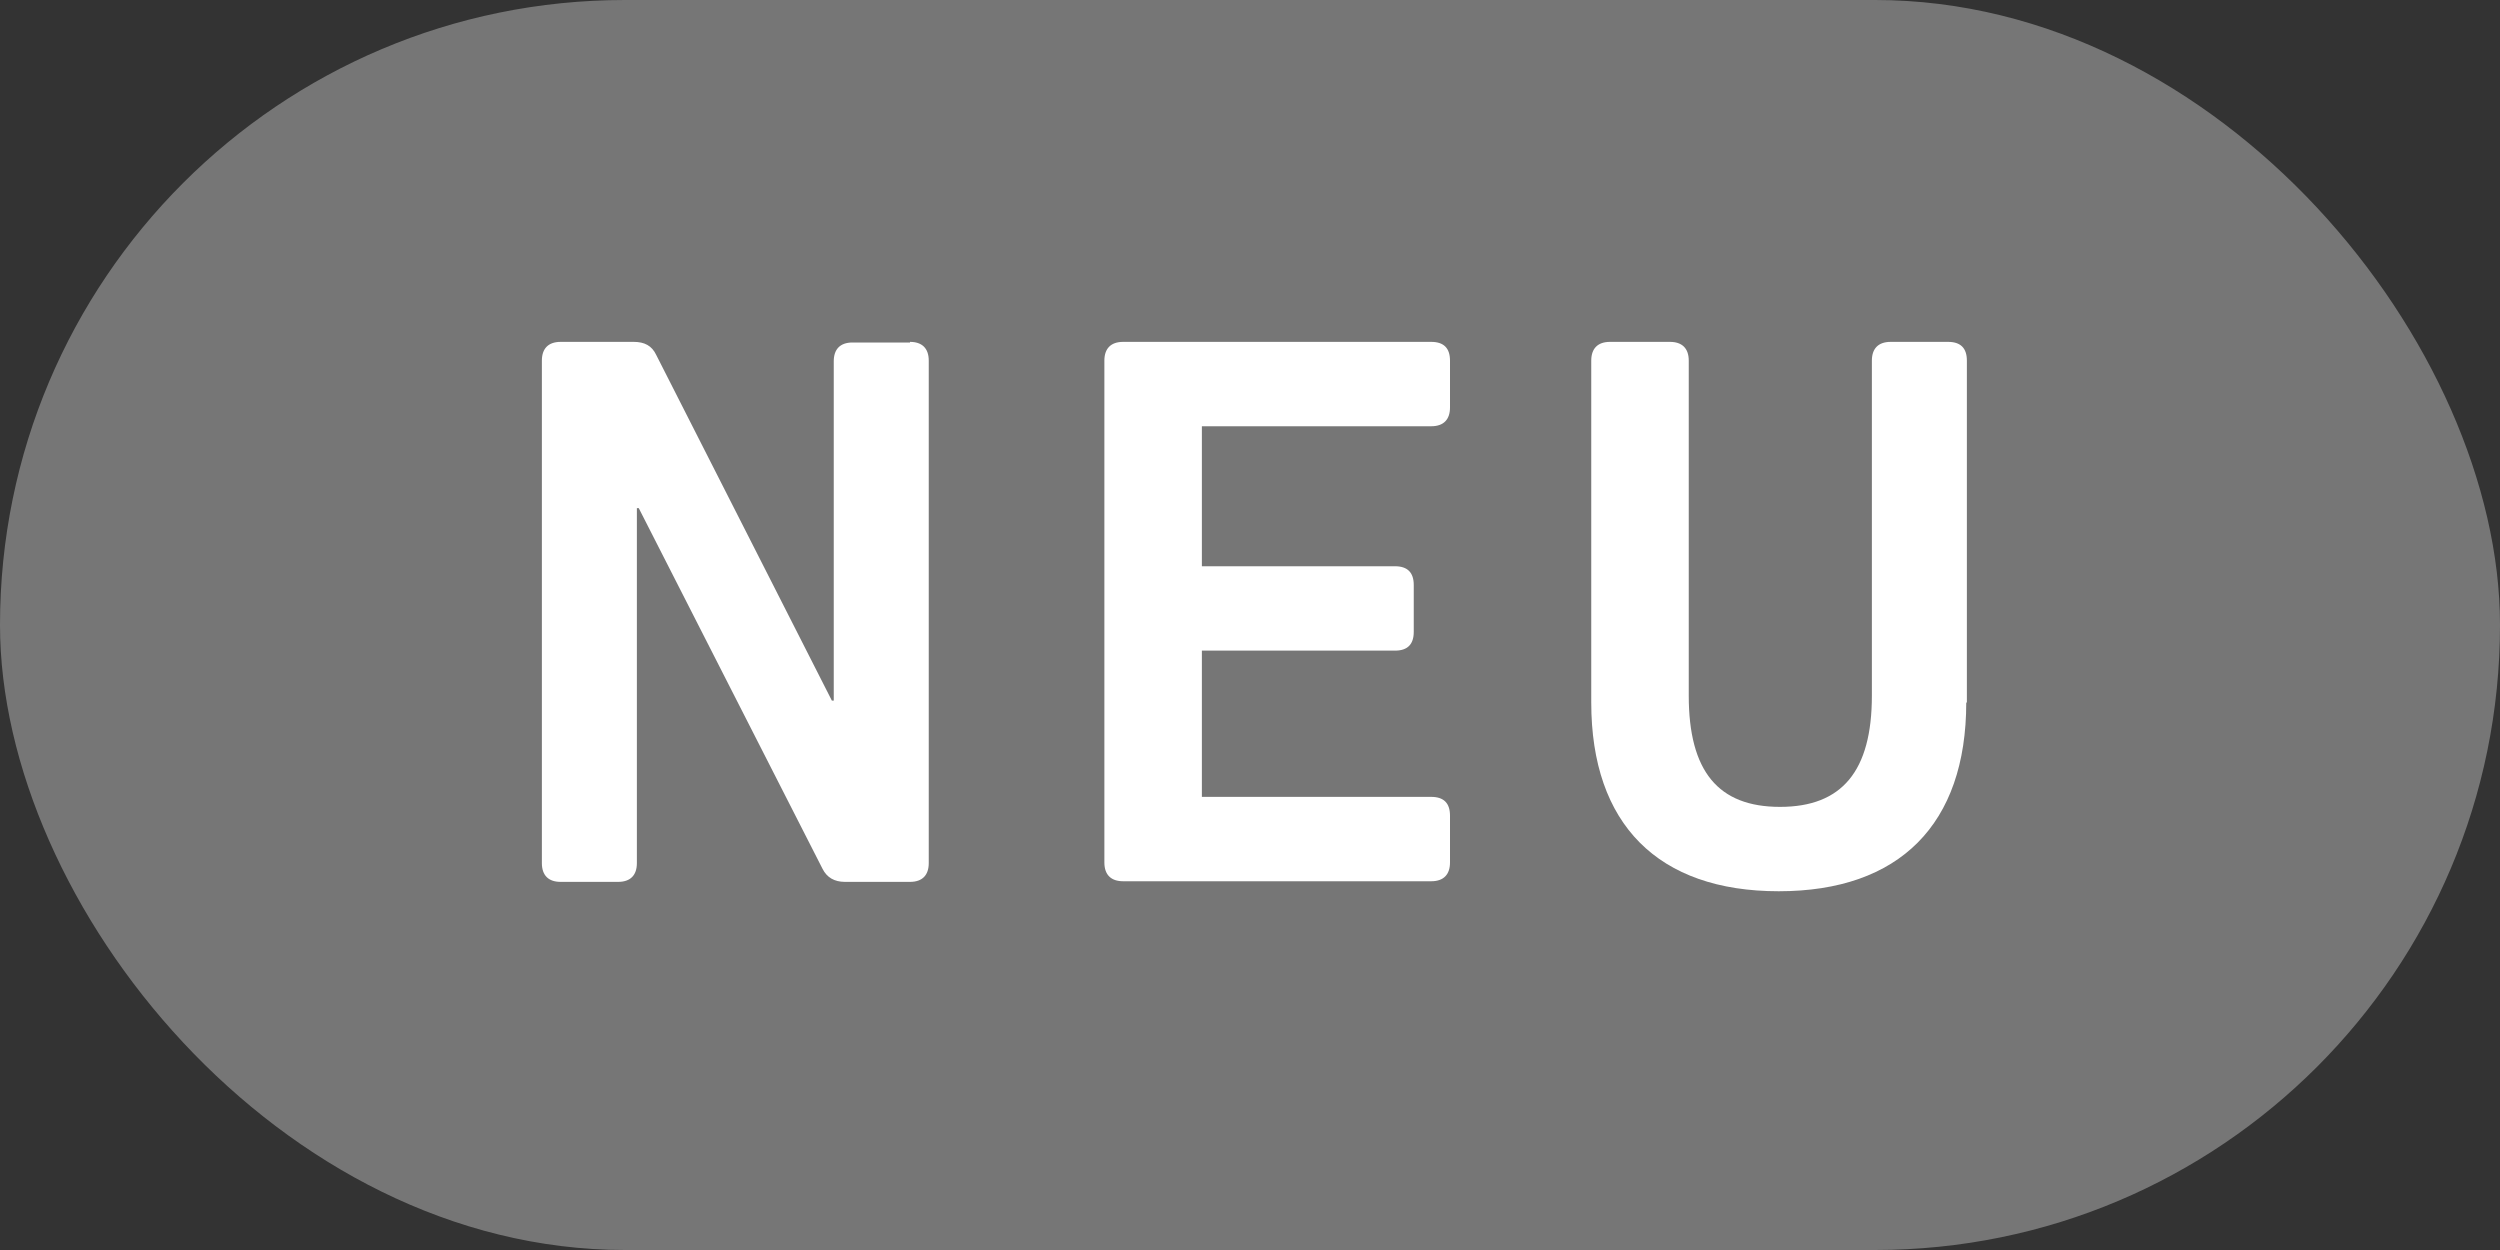
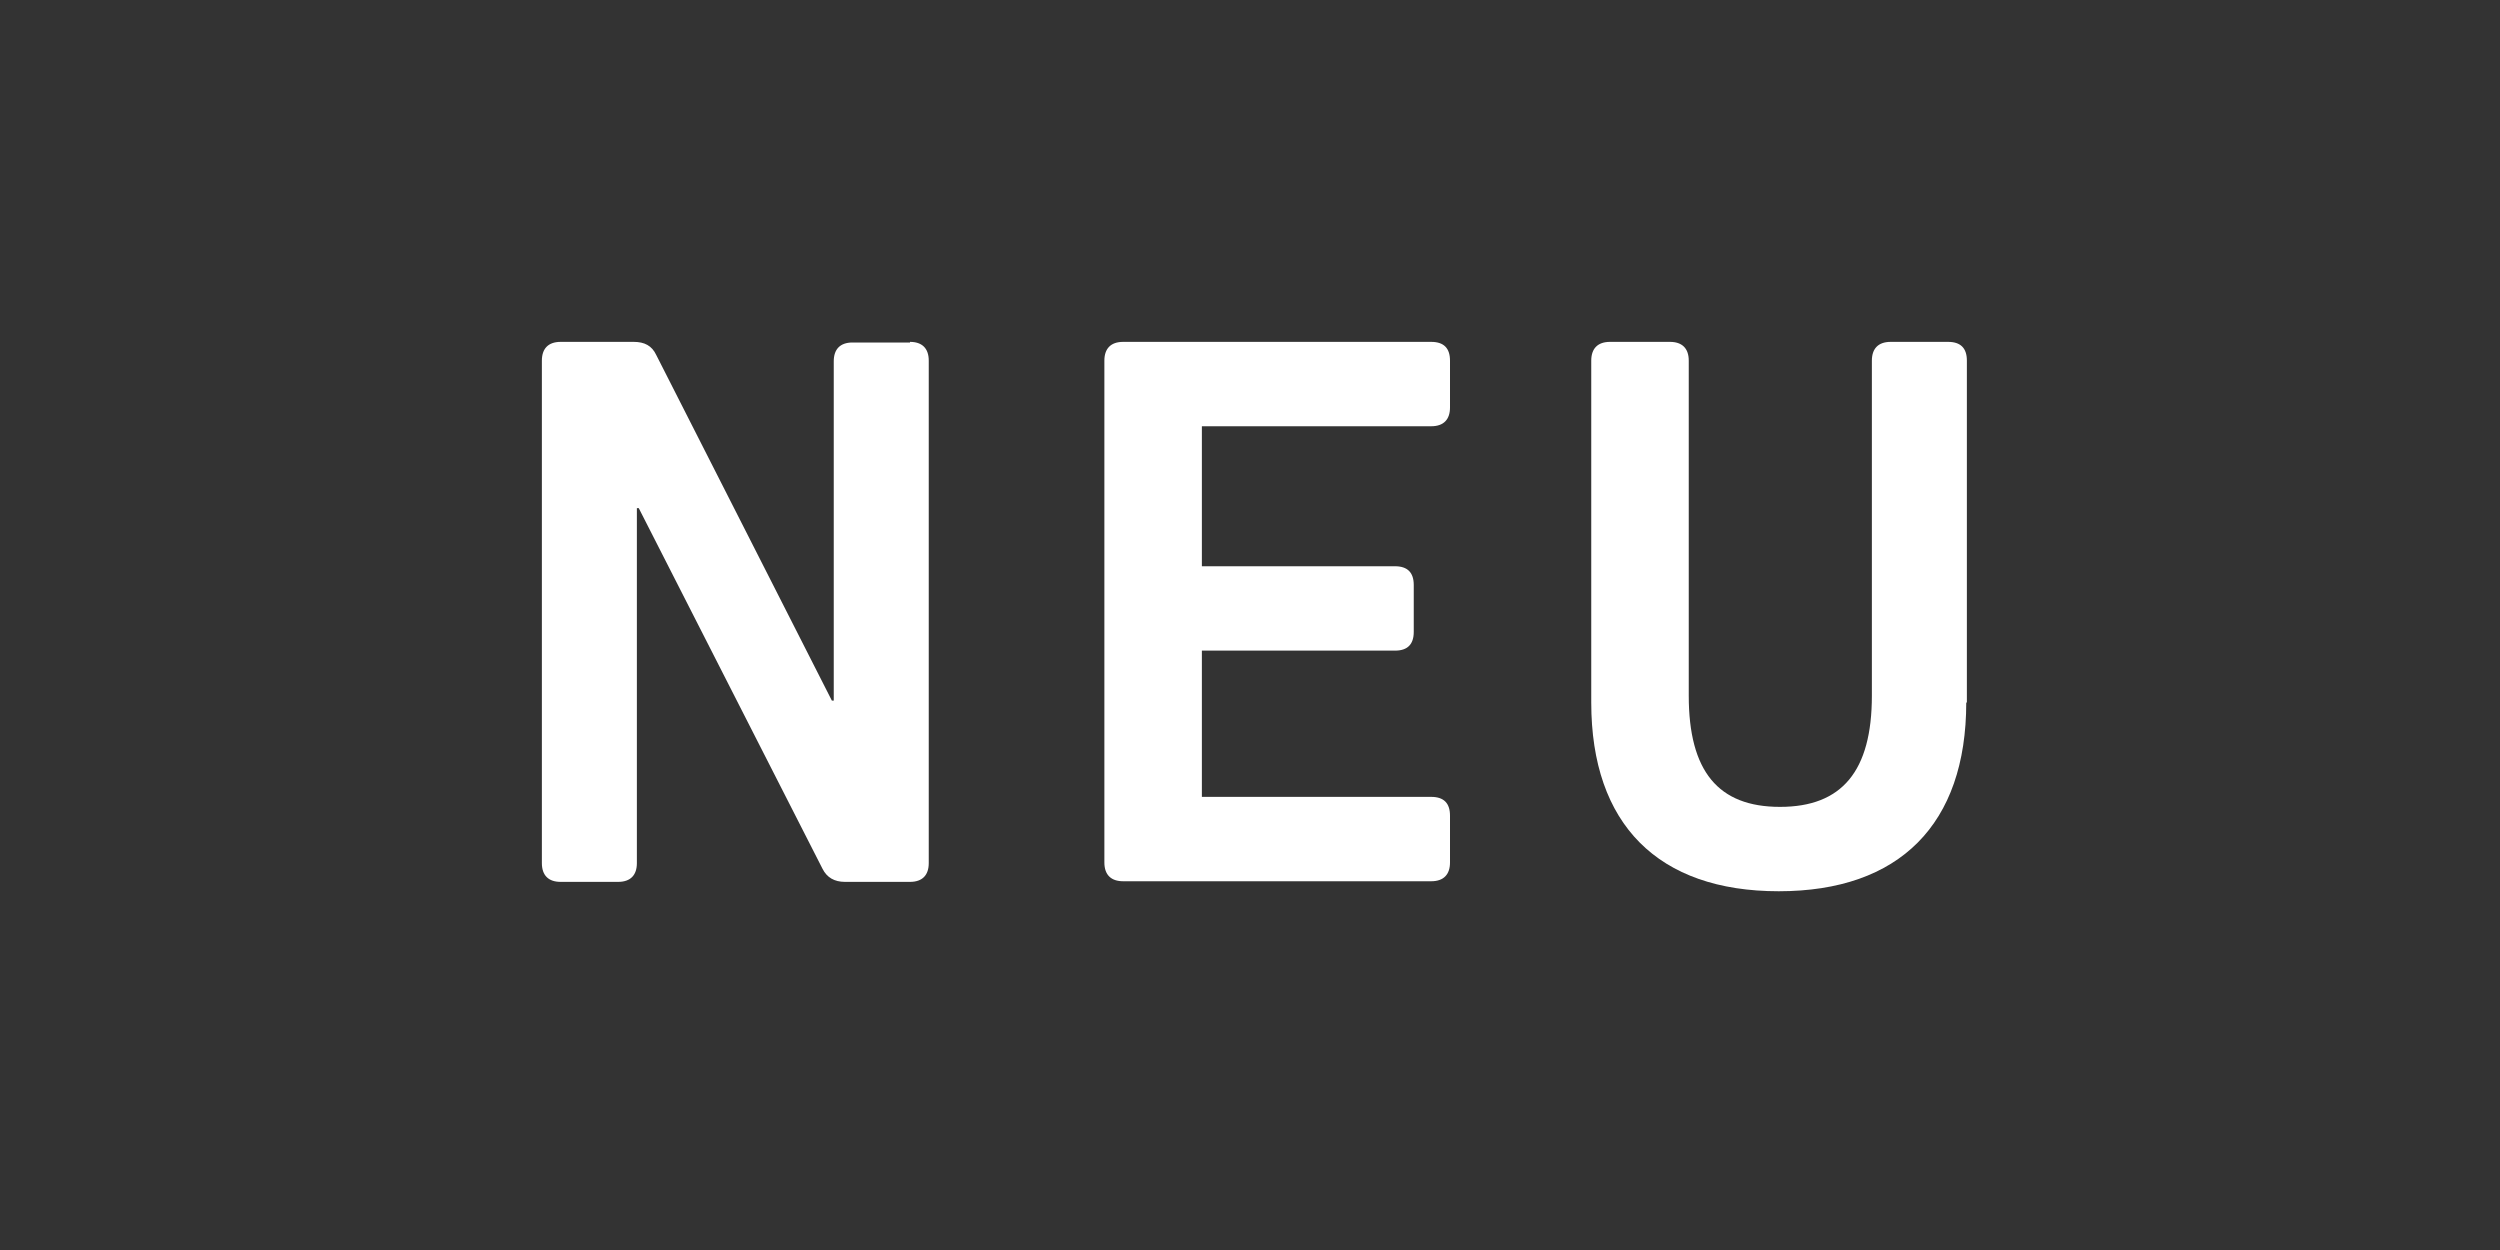
<svg xmlns="http://www.w3.org/2000/svg" id="Ebene_1" data-name="Ebene 1" viewBox="0 0 40 20">
  <rect x="0" y="0" width="40" height="20" fill="#333333" stroke="none" />
  <defs>
    <style>
      .cls-1 {
        fill: #767676;
      }

      .cls-1, .cls-2 {
        stroke-width: 0px;
      }

      .cls-2 {
        fill: #fff;
      }
    </style>
  </defs>
-   <rect class="cls-1" x="0" y="0" width="40" height="20" rx="10" ry="10" />
  <g>
    <path class="cls-2" d="M14.56,5.47c.19,0,.3.1.3.3v8.04c0,.19-.1.3-.3.3h-1.04c-.17,0-.29-.07-.36-.21l-2.94-5.77h-.03v5.68c0,.19-.1.3-.3.3h-.92c-.19,0-.3-.1-.3-.3V5.77c0-.19.1-.3.3-.3h1.17c.17,0,.29.06.36.21l2.81,5.53h.03v-5.43c0-.19.1-.3.3-.3h.92Z" />
    <path class="cls-2" d="M22.32,9.06c.2,0,.3.1.3.3v.75c0,.2-.1.3-.3.3h-3.09v2.34h3.67c.2,0,.3.1.3.3v.75c0,.19-.1.3-.3.3h-4.93c-.19,0-.3-.1-.3-.3V5.77c0-.19.1-.3.3-.3h4.93c.2,0,.3.1.3.3v.75c0,.19-.1.3-.3.3h-3.67v2.24h3.09Z" />
    <path class="cls-2" d="M31.46,11.24c0,1.95-1.07,3.02-3,3.02s-3-1.07-3-3.02v-5.47c0-.19.1-.3.3-.3h.96c.19,0,.3.1.3.3v5.36c0,1.21.47,1.78,1.46,1.78s1.47-.57,1.47-1.78v-5.36c0-.19.1-.3.3-.3h.92c.2,0,.3.1.3.3v5.47Z" />
  </g>
</svg>